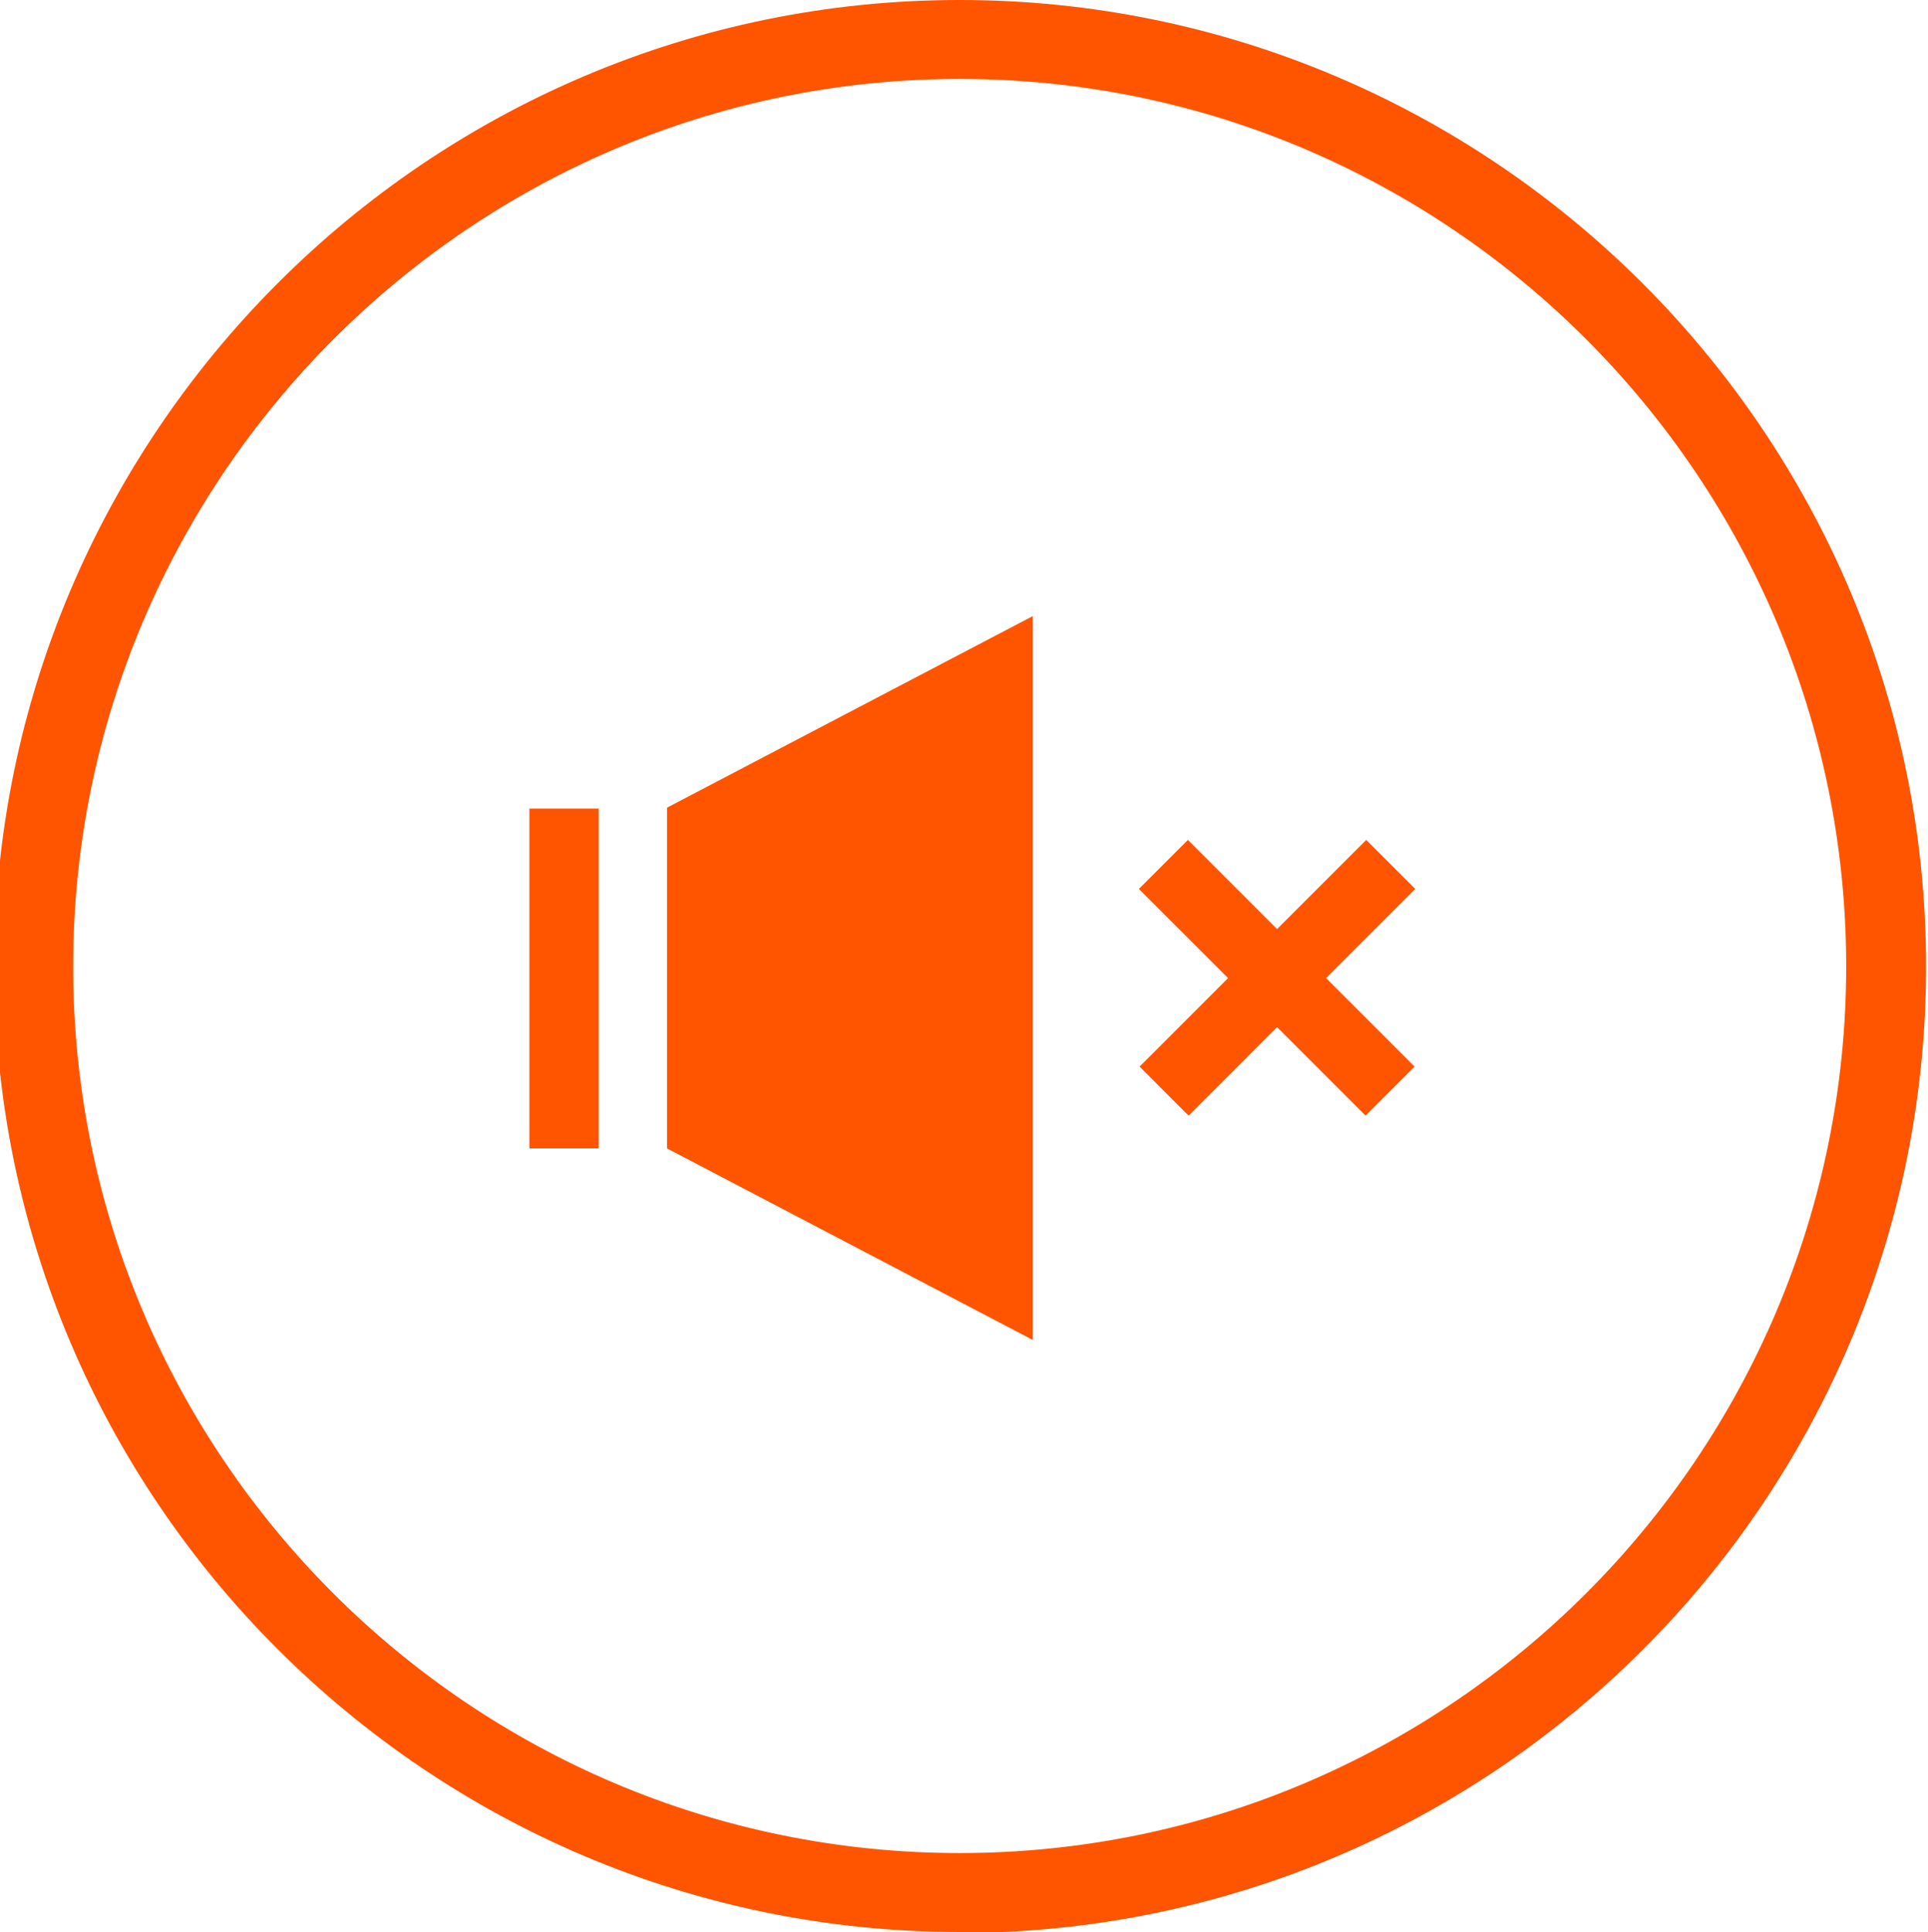
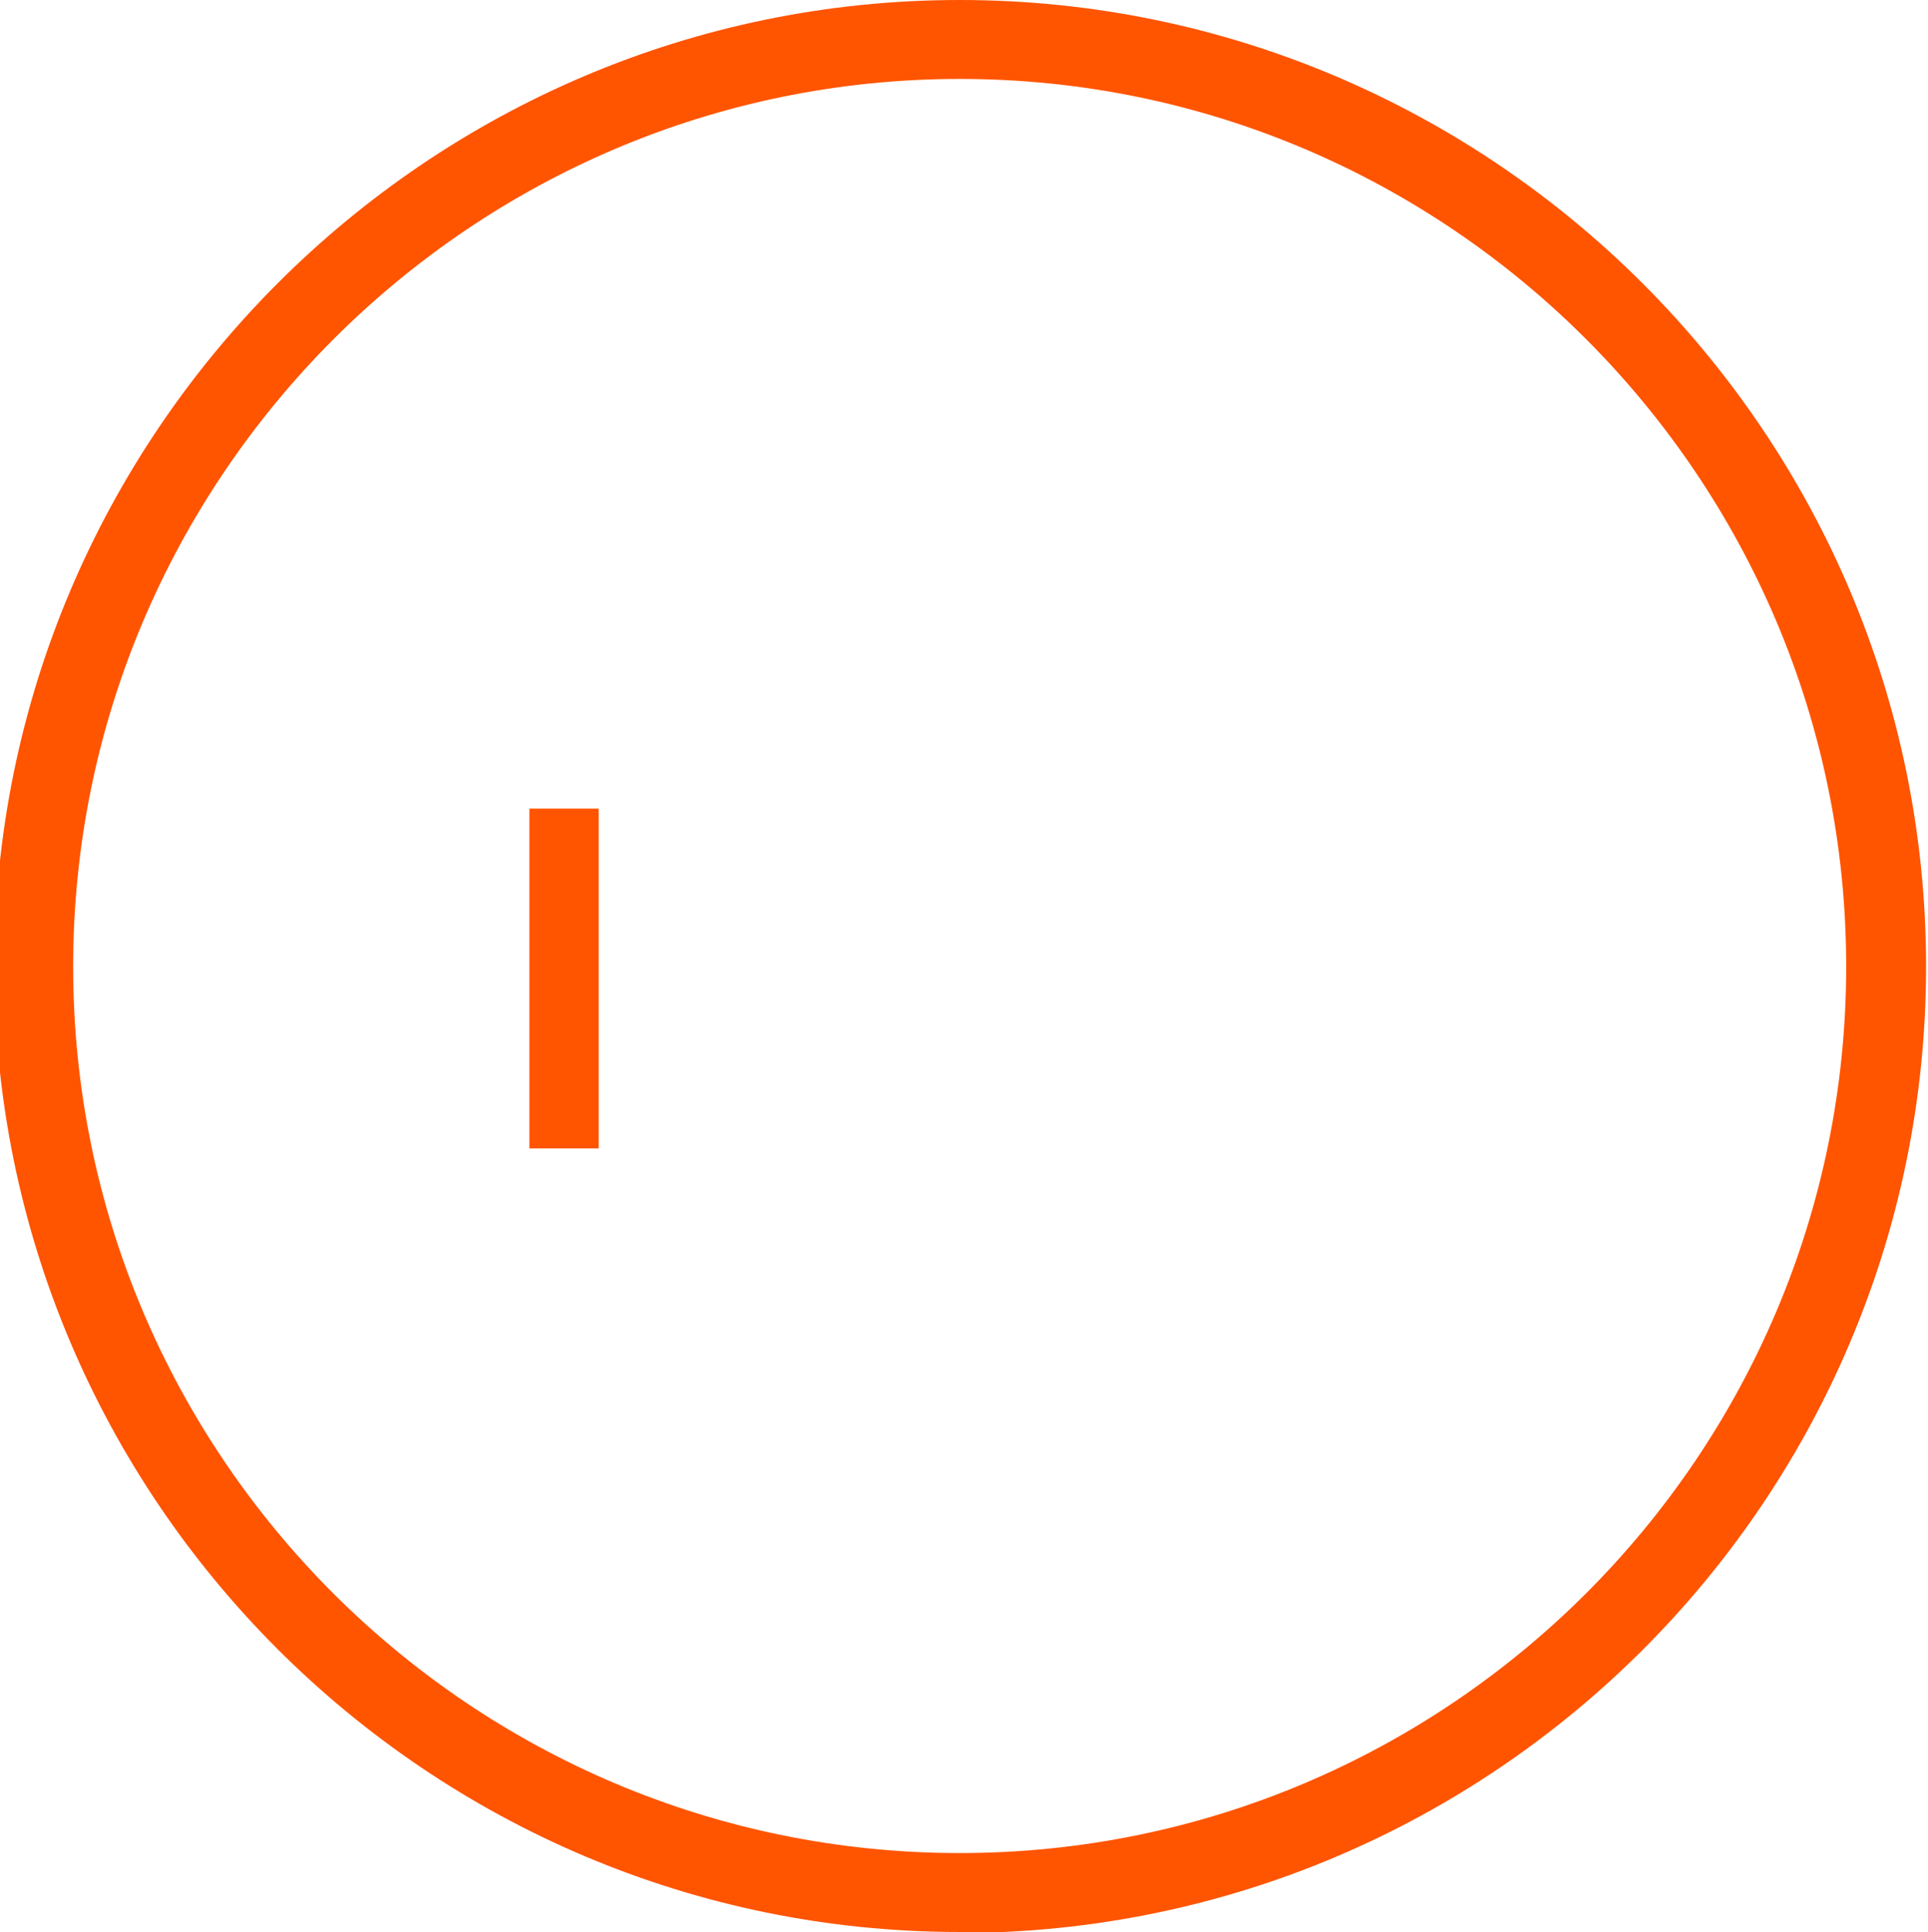
<svg xmlns="http://www.w3.org/2000/svg" version="1.1" viewBox="0 0 200.3 200.7">
  <defs>
    <style>
      .cls-1 {
        fill: #ff5400;
      }
    </style>
  </defs>
  <g>
    <g id="Layer_1">
-       <polygon class="cls-1" points="107.3 139.2 69.3 119.3 69.3 83.9 107.3 64 107.3 139.2" />
-       <rect class="cls-1" x="116.1" y="98" width="33.3" height="7.2" transform="translate(-33 123.6) rotate(-45)" />
      <rect class="cls-1" x="55" y="84" width="7.2" height="35.3" />
-       <rect class="cls-1" x="129.1" y="84.9" width="7.2" height="33.3" transform="translate(-33 123.6) rotate(-45)" />
      <path class="cls-1" d="M99.7,200.7C44.4,200.7-.6,155.7-.6,100.4S44.4,0,99.7,0s100.4,45,100.4,100.4-45,100.4-100.4,100.4h0ZM99.7,8.2C49,8.2,7.6,49.6,7.6,100.4s41.3,92.1,92.1,92.1,92.1-41.3,92.1-92.1S150.5,8.2,99.7,8.2Z" />
    </g>
  </g>
</svg>